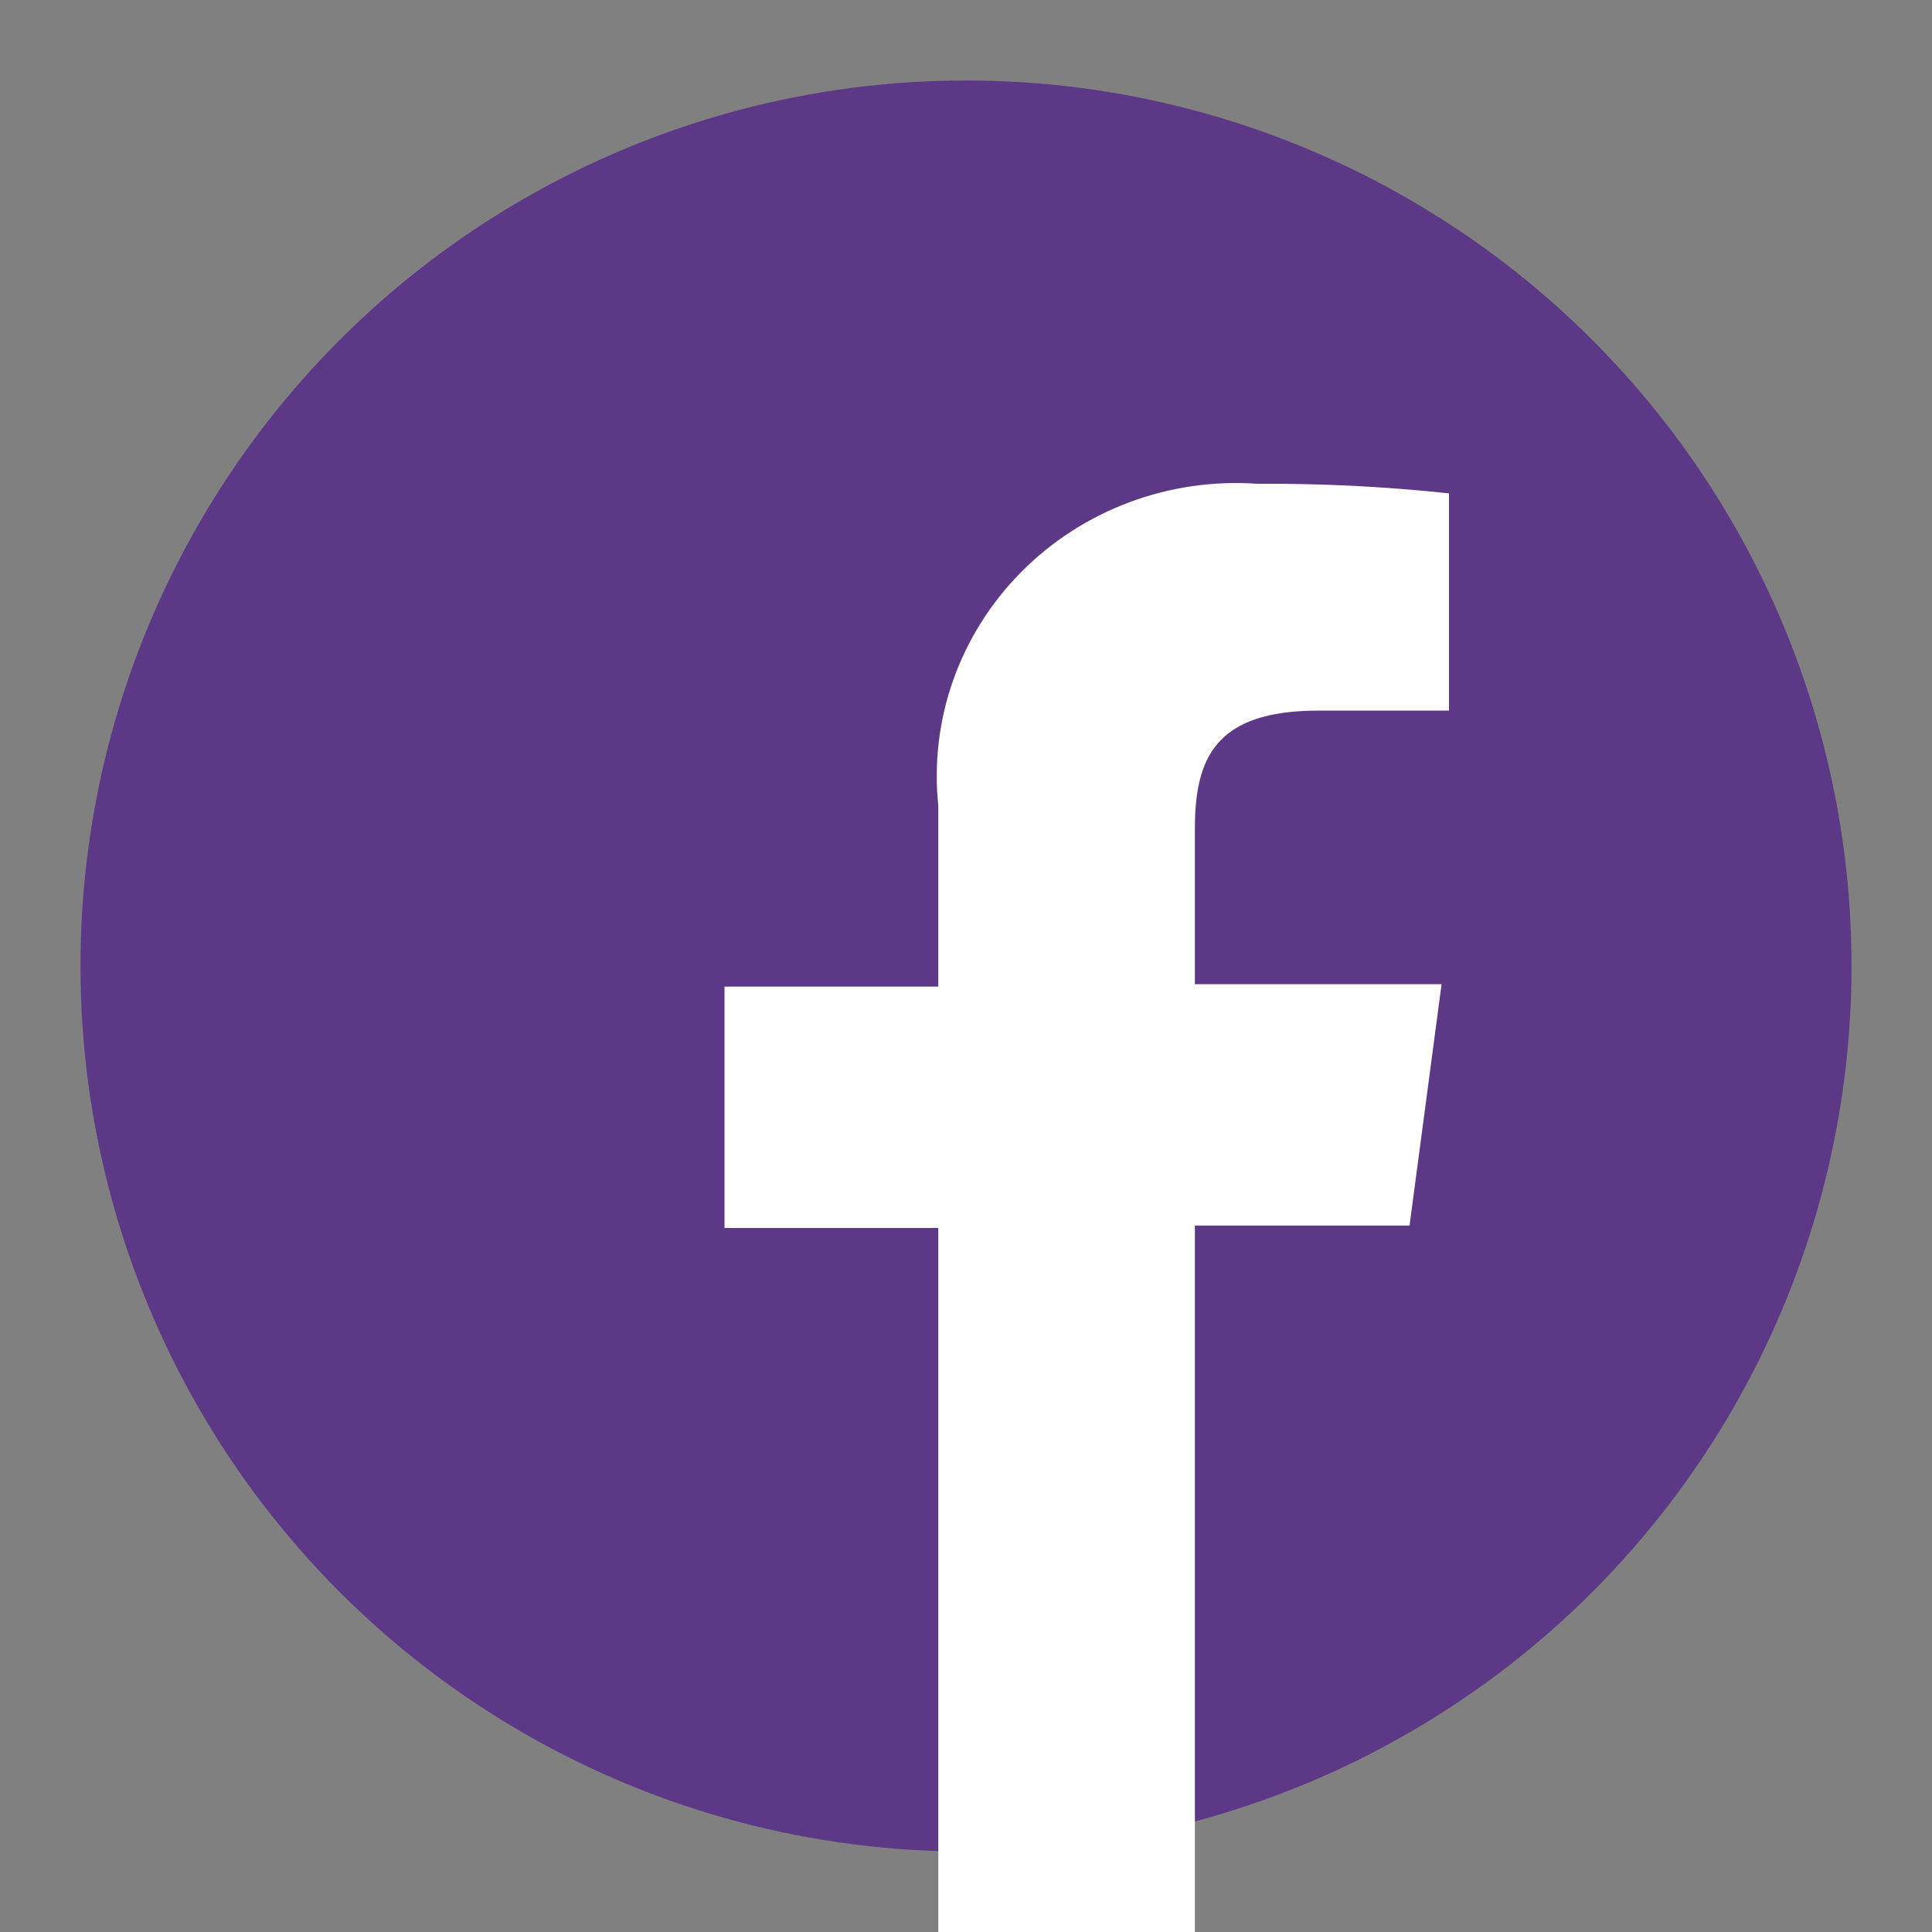
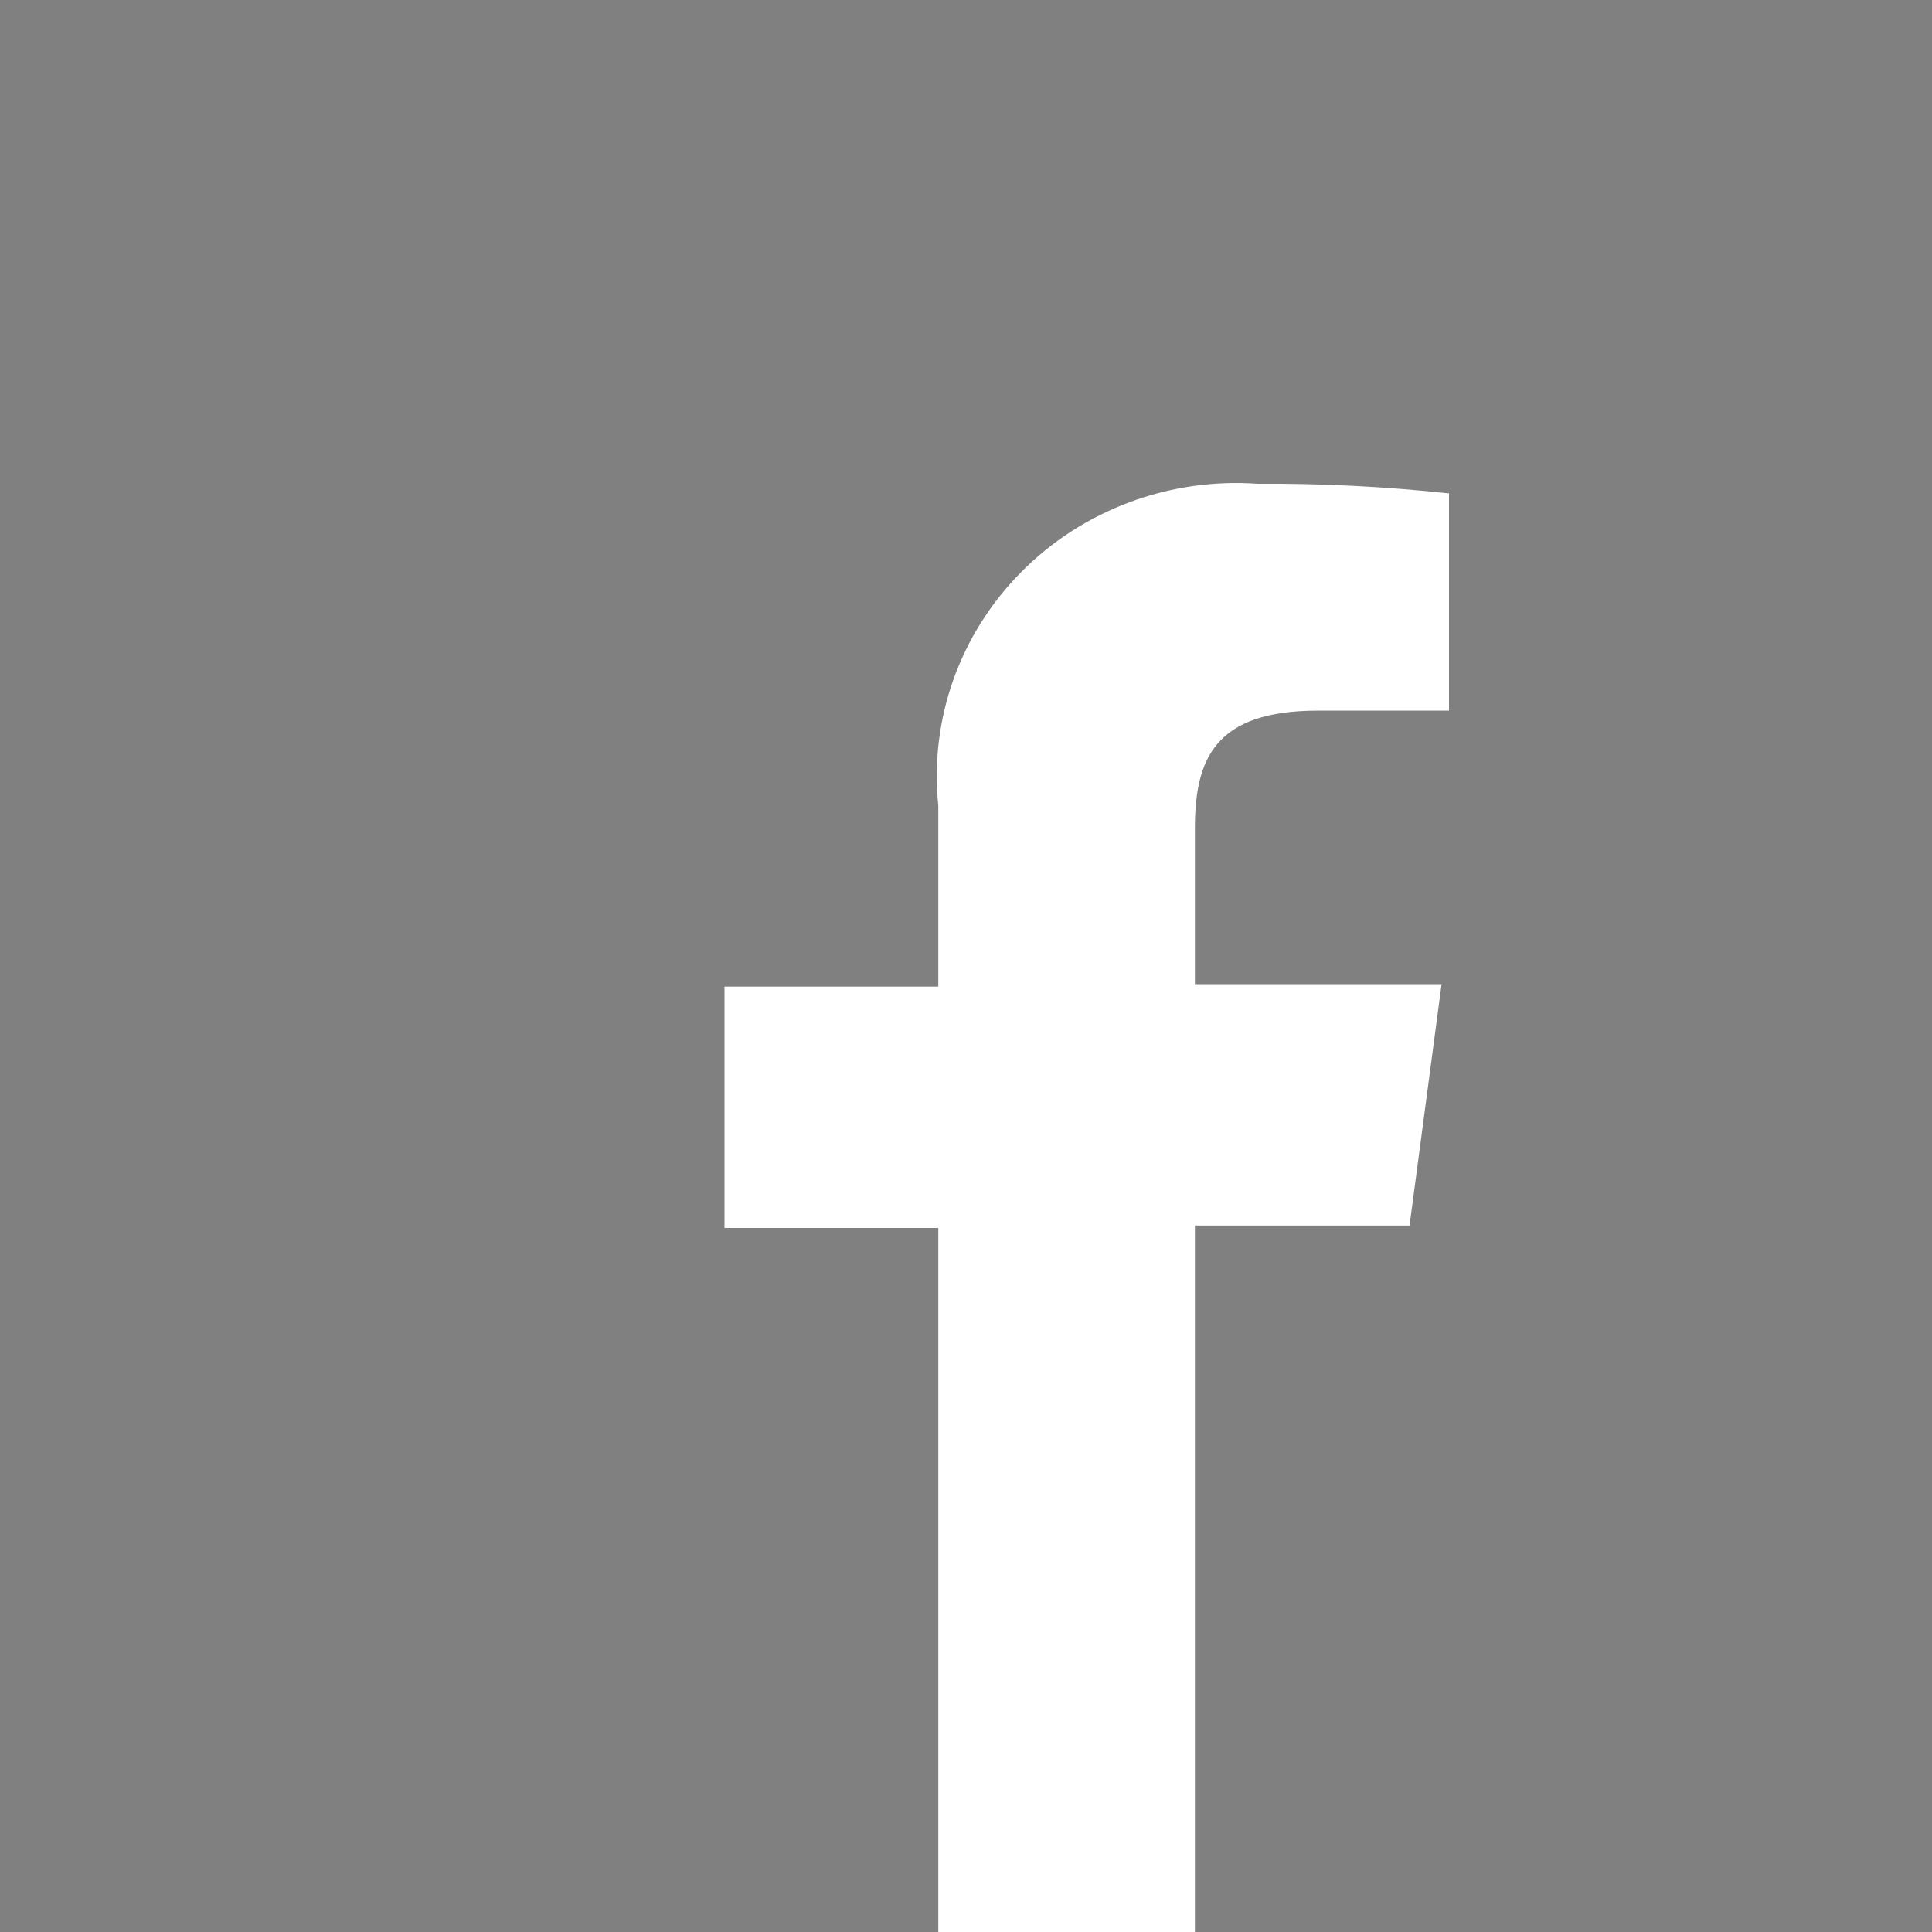
<svg xmlns="http://www.w3.org/2000/svg" width="38" height="38" viewBox="0 0 38 38" fill="none">
  <rect x="0" y="0" width="38" height="38" fill="#808080" stroke="none" />
-   <circle cx="19" cy="19" r="17.417" fill="#5C3886" />
  <path d="M18.455 24.153V38H23.502V24.105H27.724L28.354 19.358H23.502V16.304C23.502 14.927 23.89 13.977 25.928 13.977H28.5V9.704C27.248 9.57 25.99 9.507 24.731 9.515C23.875 9.455 23.015 9.579 22.213 9.879C21.41 10.179 20.685 10.646 20.087 11.25C19.489 11.853 19.033 12.577 18.751 13.37C18.469 14.164 18.368 15.009 18.455 15.845V19.405H14.25V24.153H18.455Z" fill="white" />
</svg>